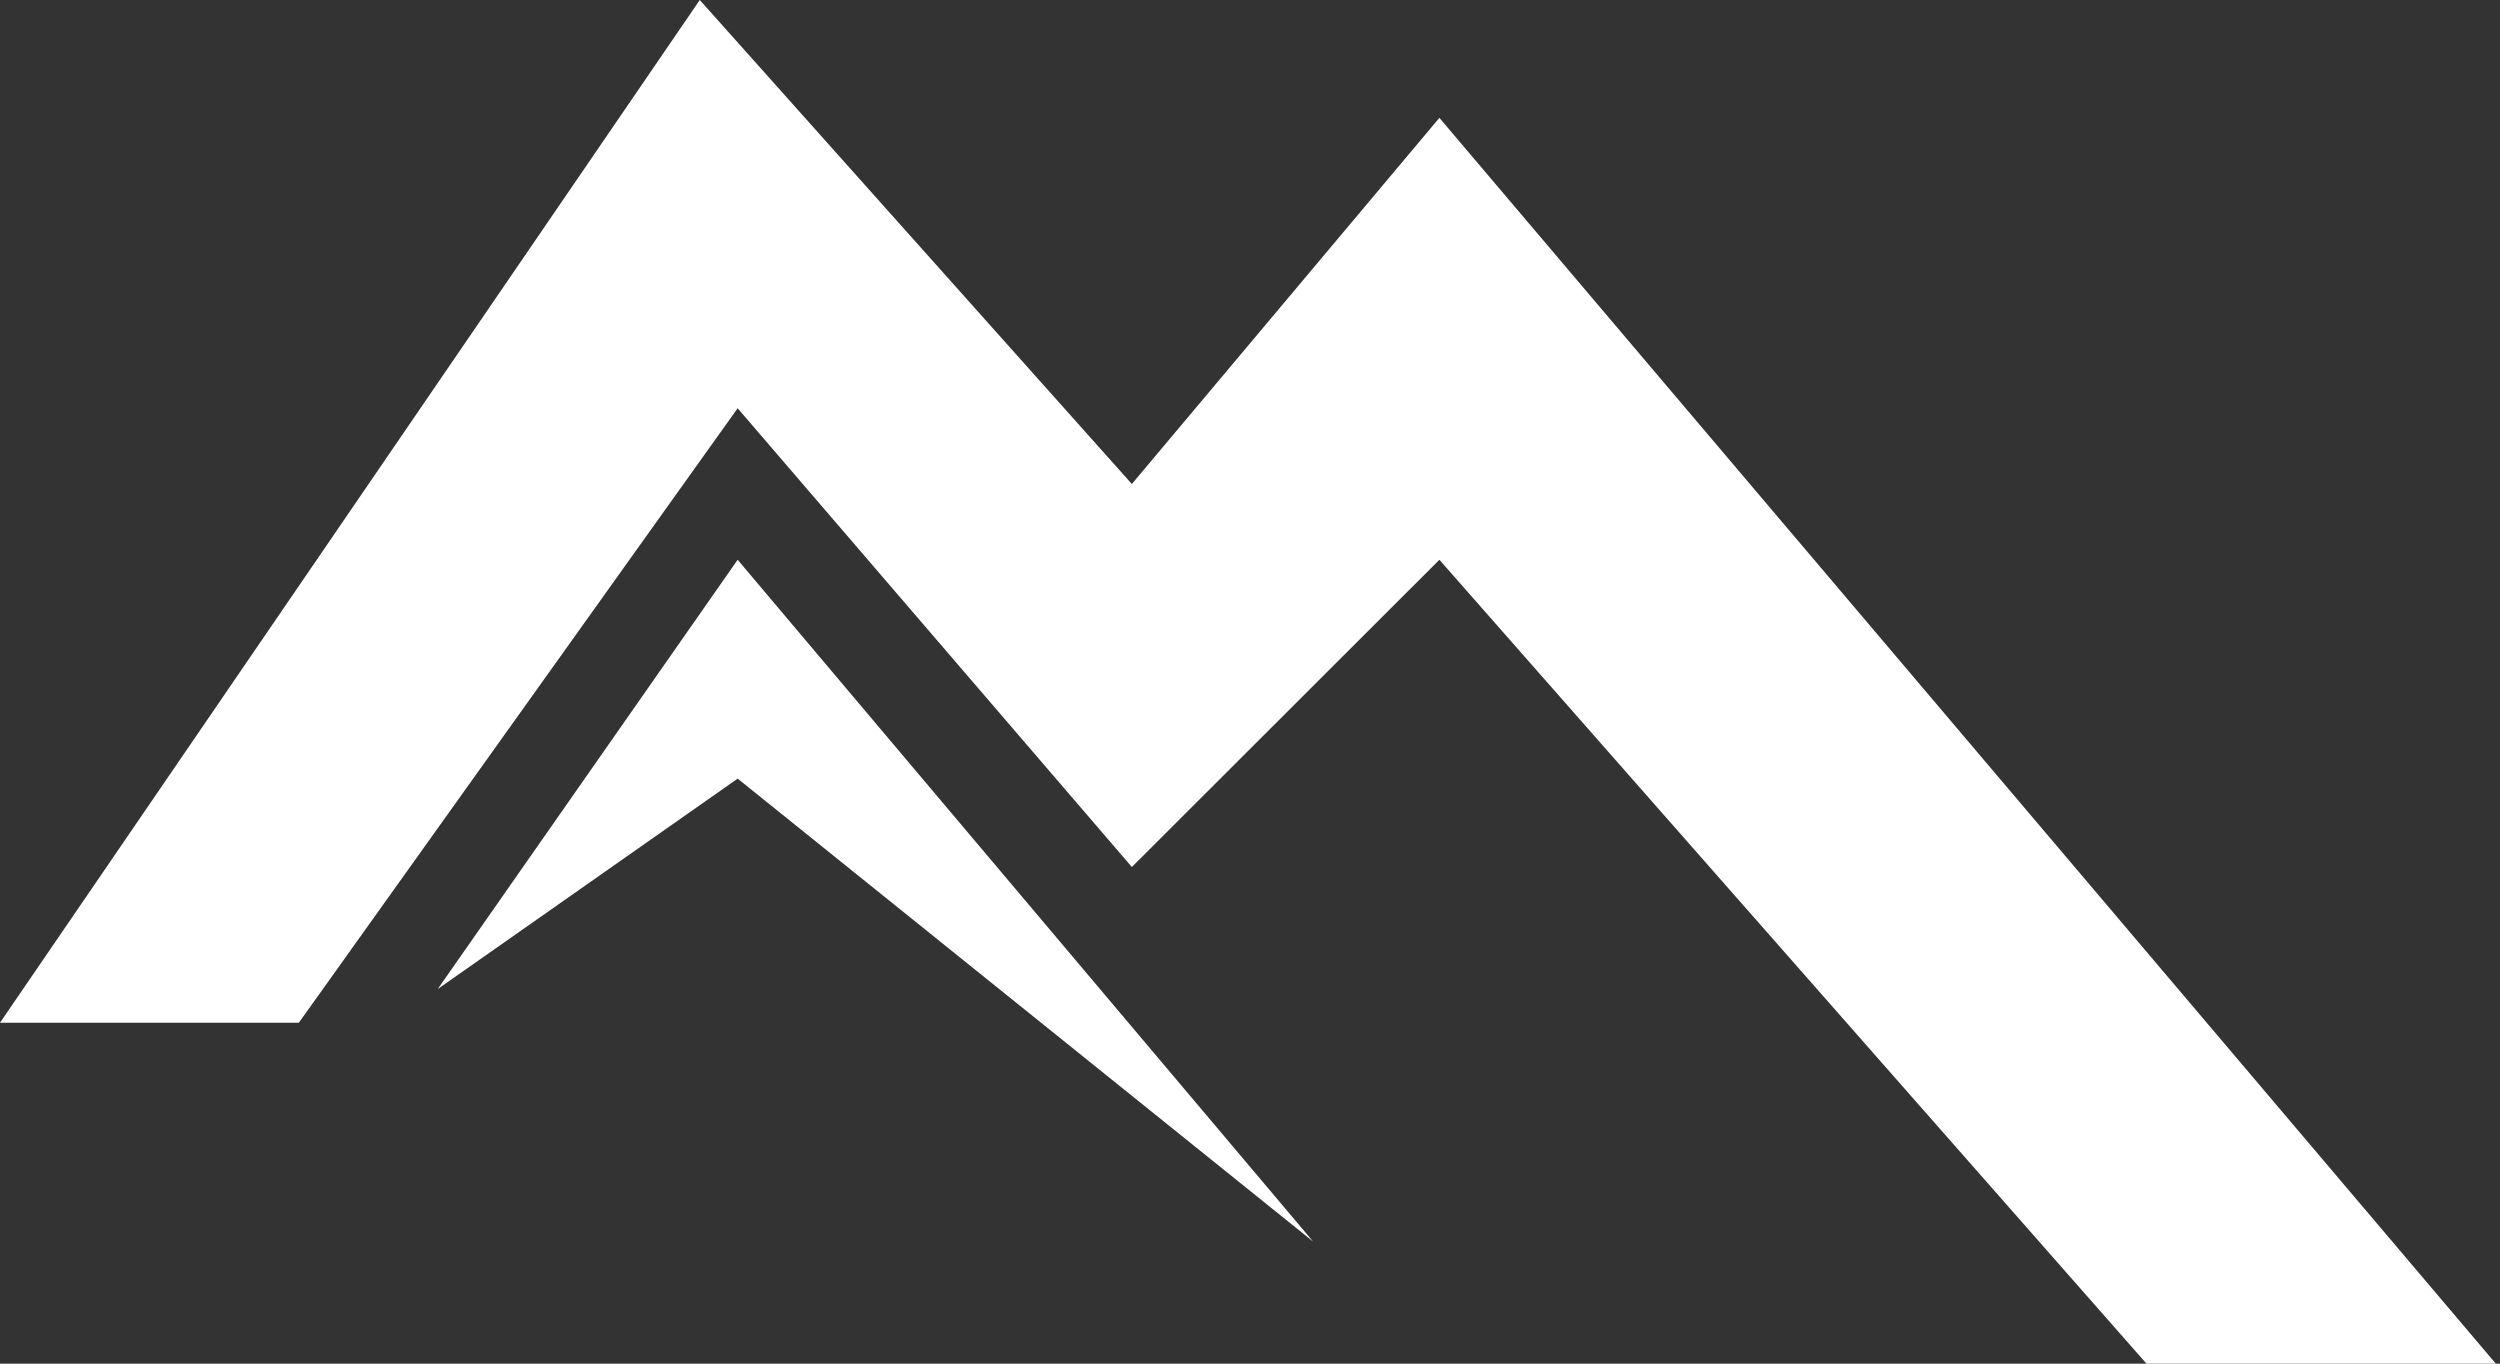
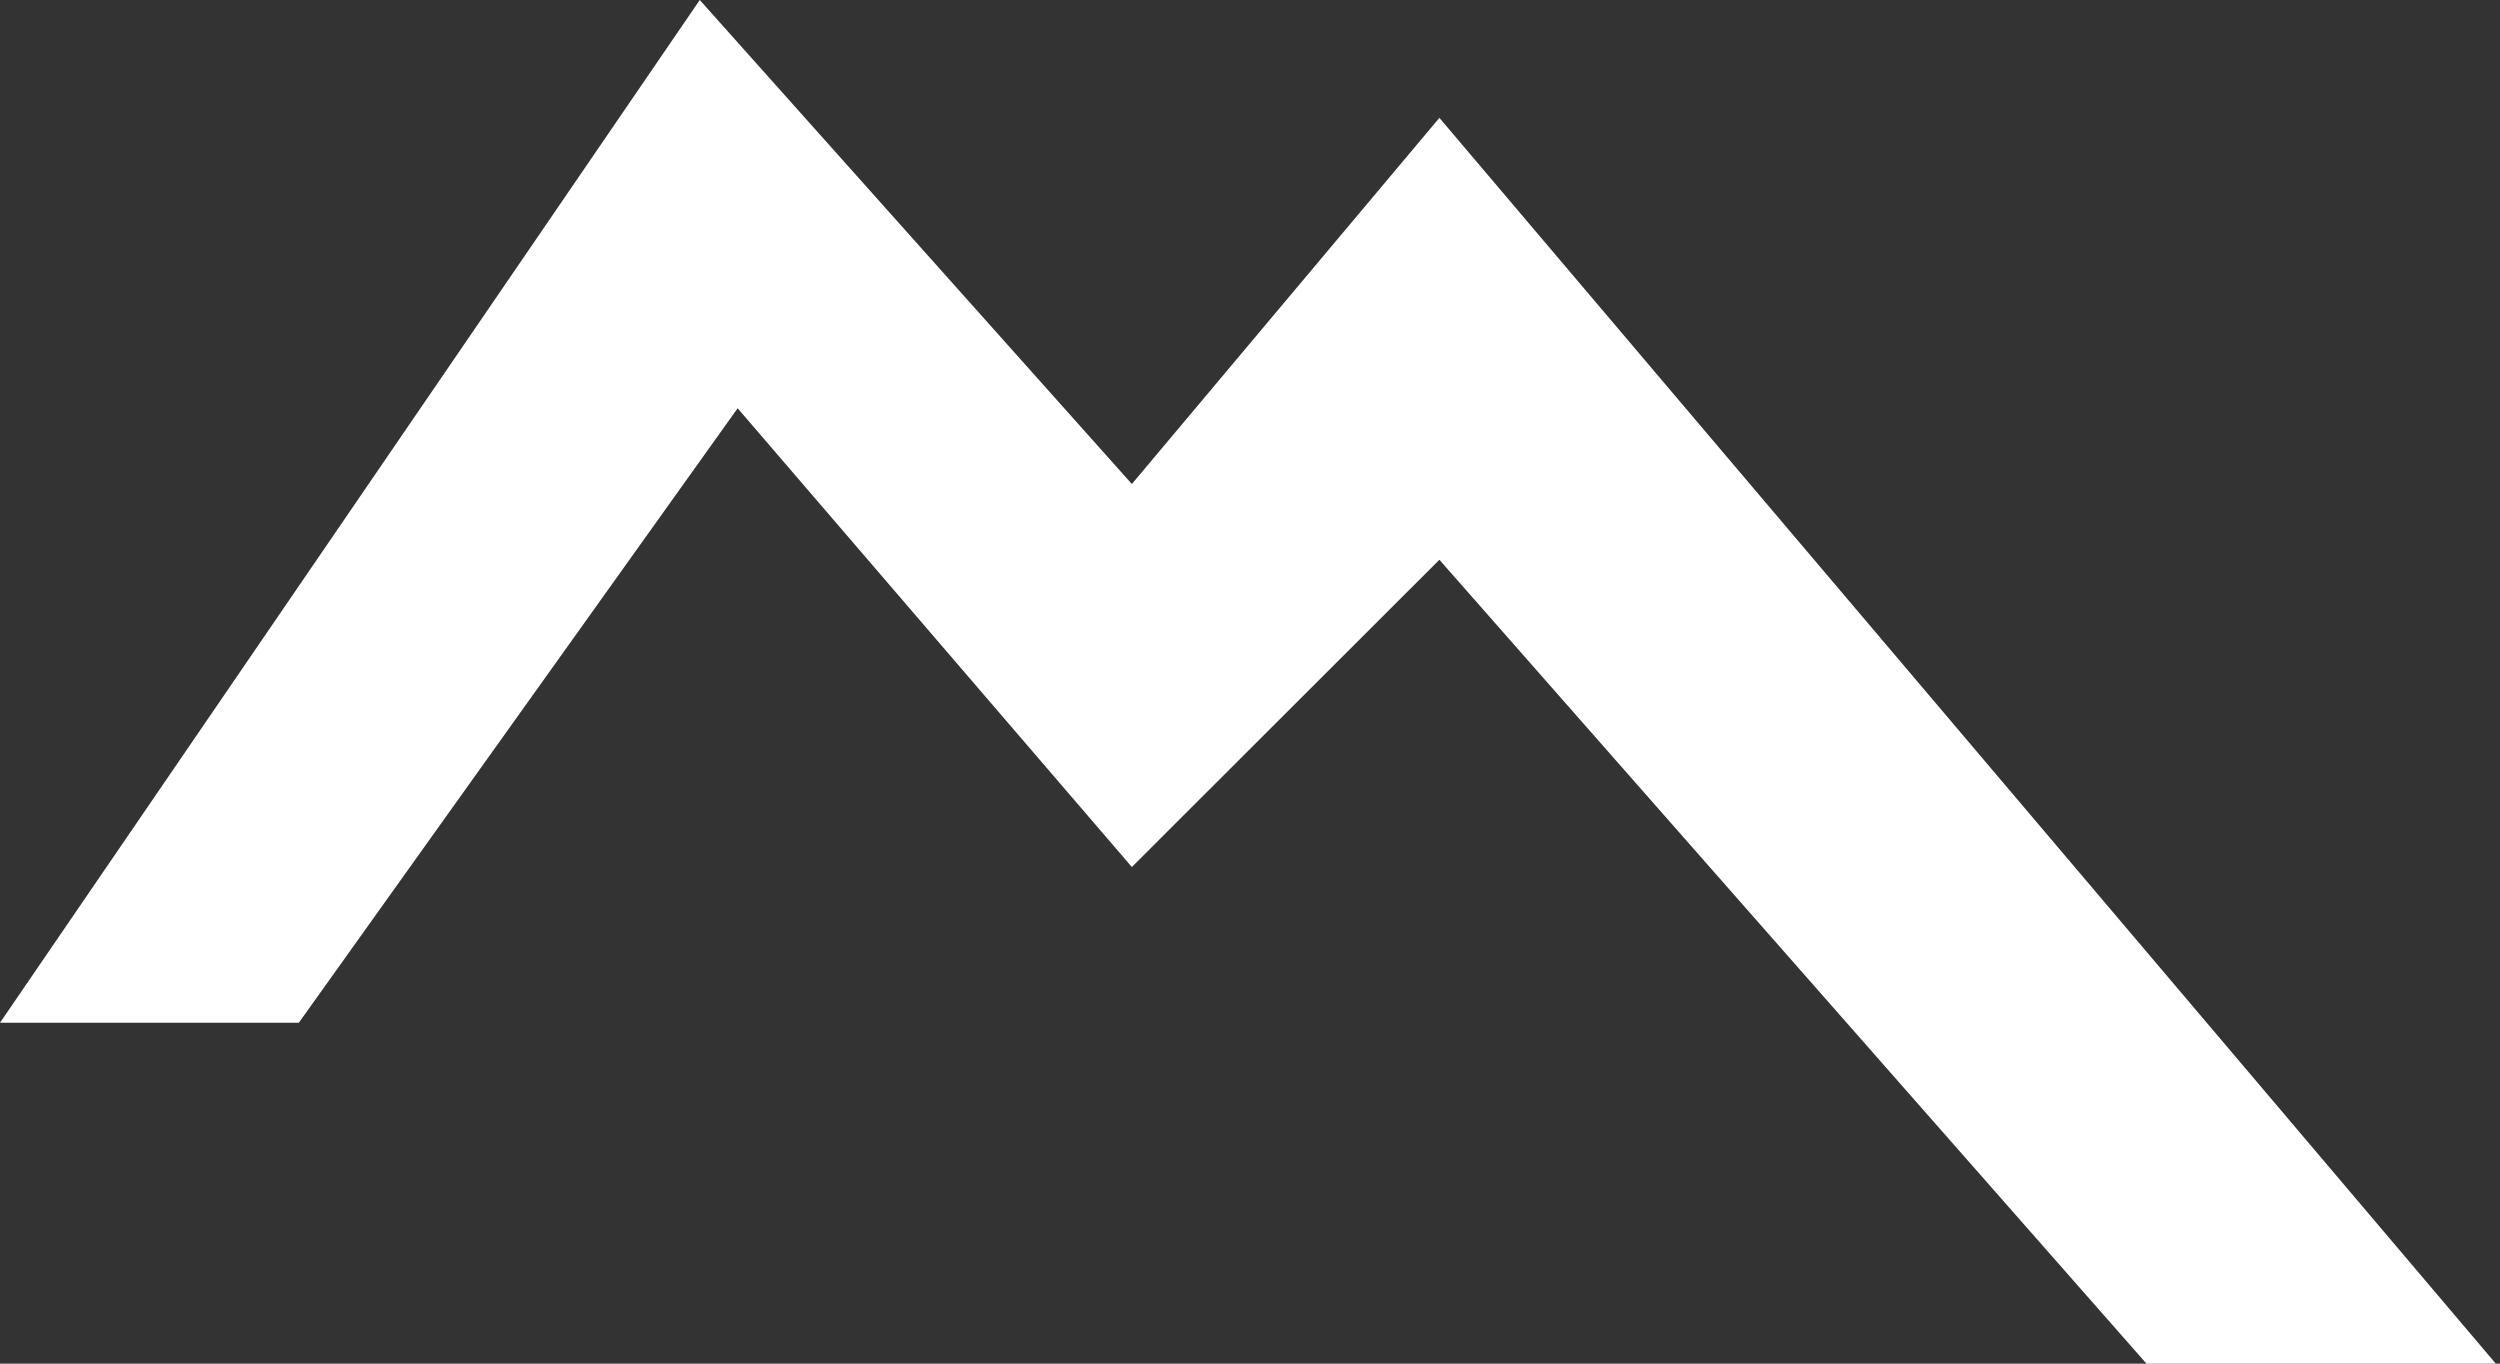
<svg xmlns="http://www.w3.org/2000/svg" width="297" height="162" fill="none">
  <rect width="100%" height="100%" fill="#333333" stroke="none" />
-   <path fill="#fff" d="M87.633 92.5 52 117.5l35.633-51 68.367 81-68.367-55Z" />
  <path fill="#fff" d="m87.633 48.5-52.133 73H0L83.133 0l51.332 57.5L171 14l125.5 148H255l-84-95.5-36.535 36.5-46.832-54.5Z" />
</svg>